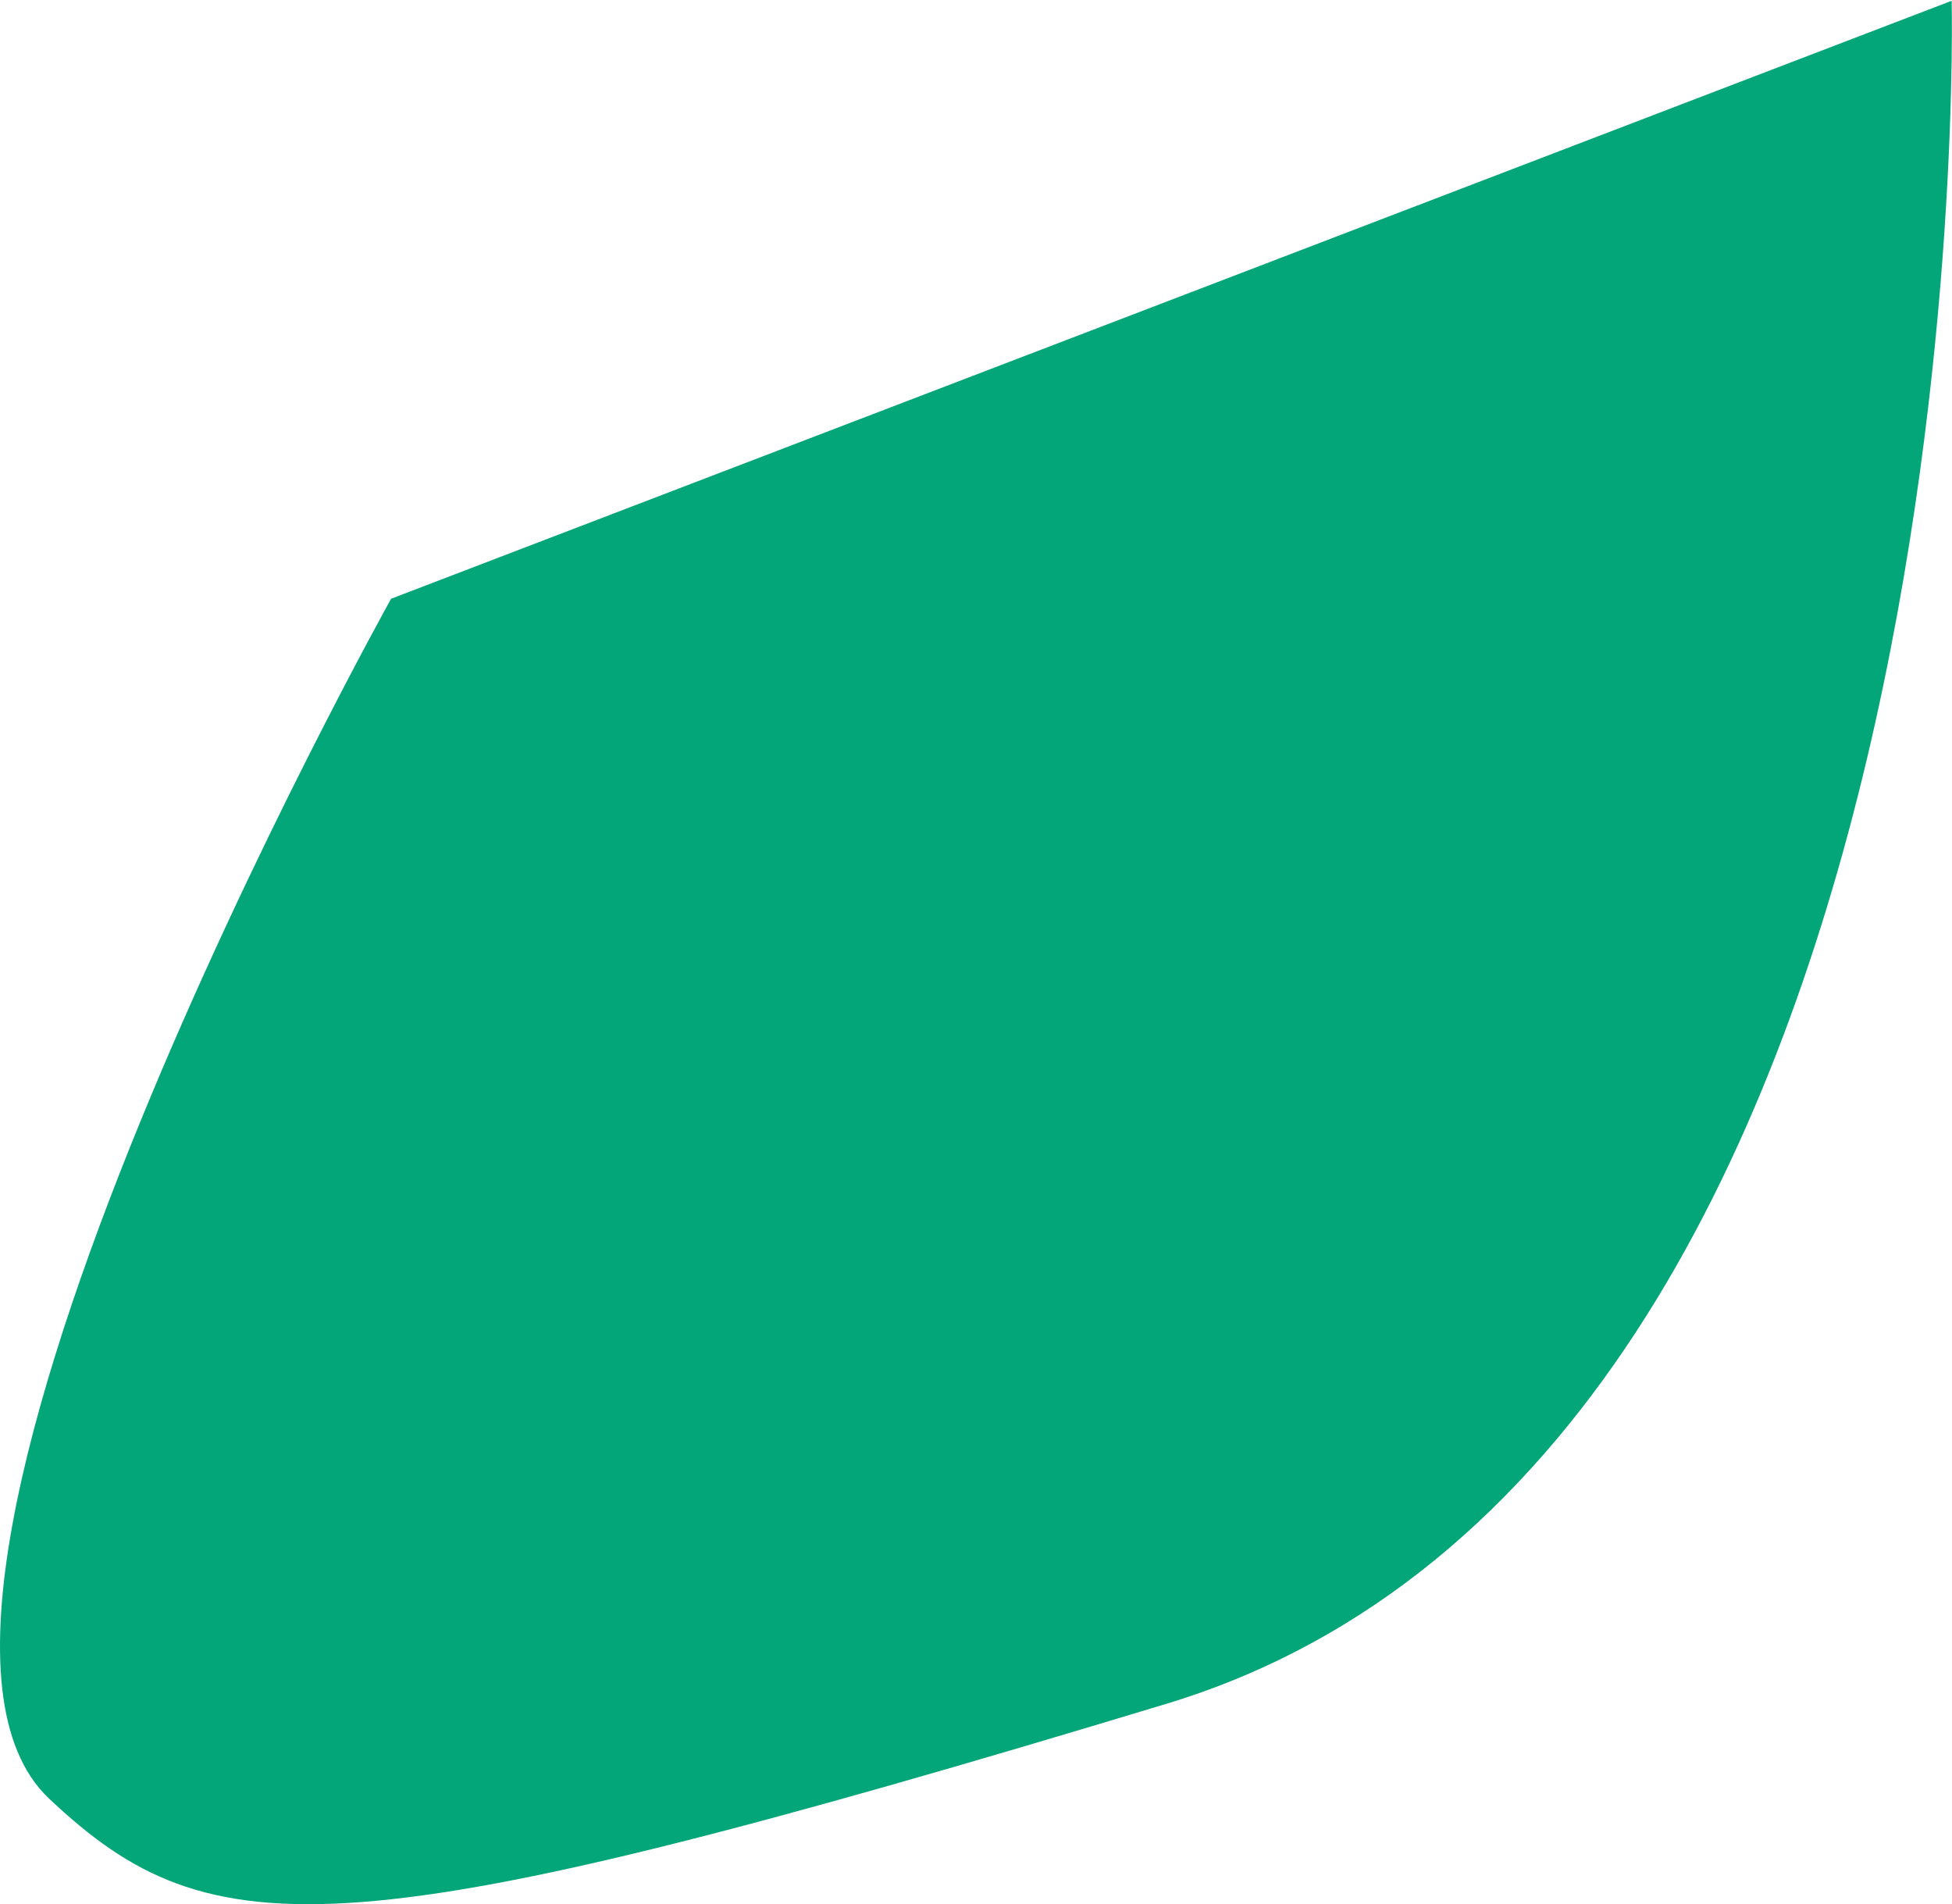
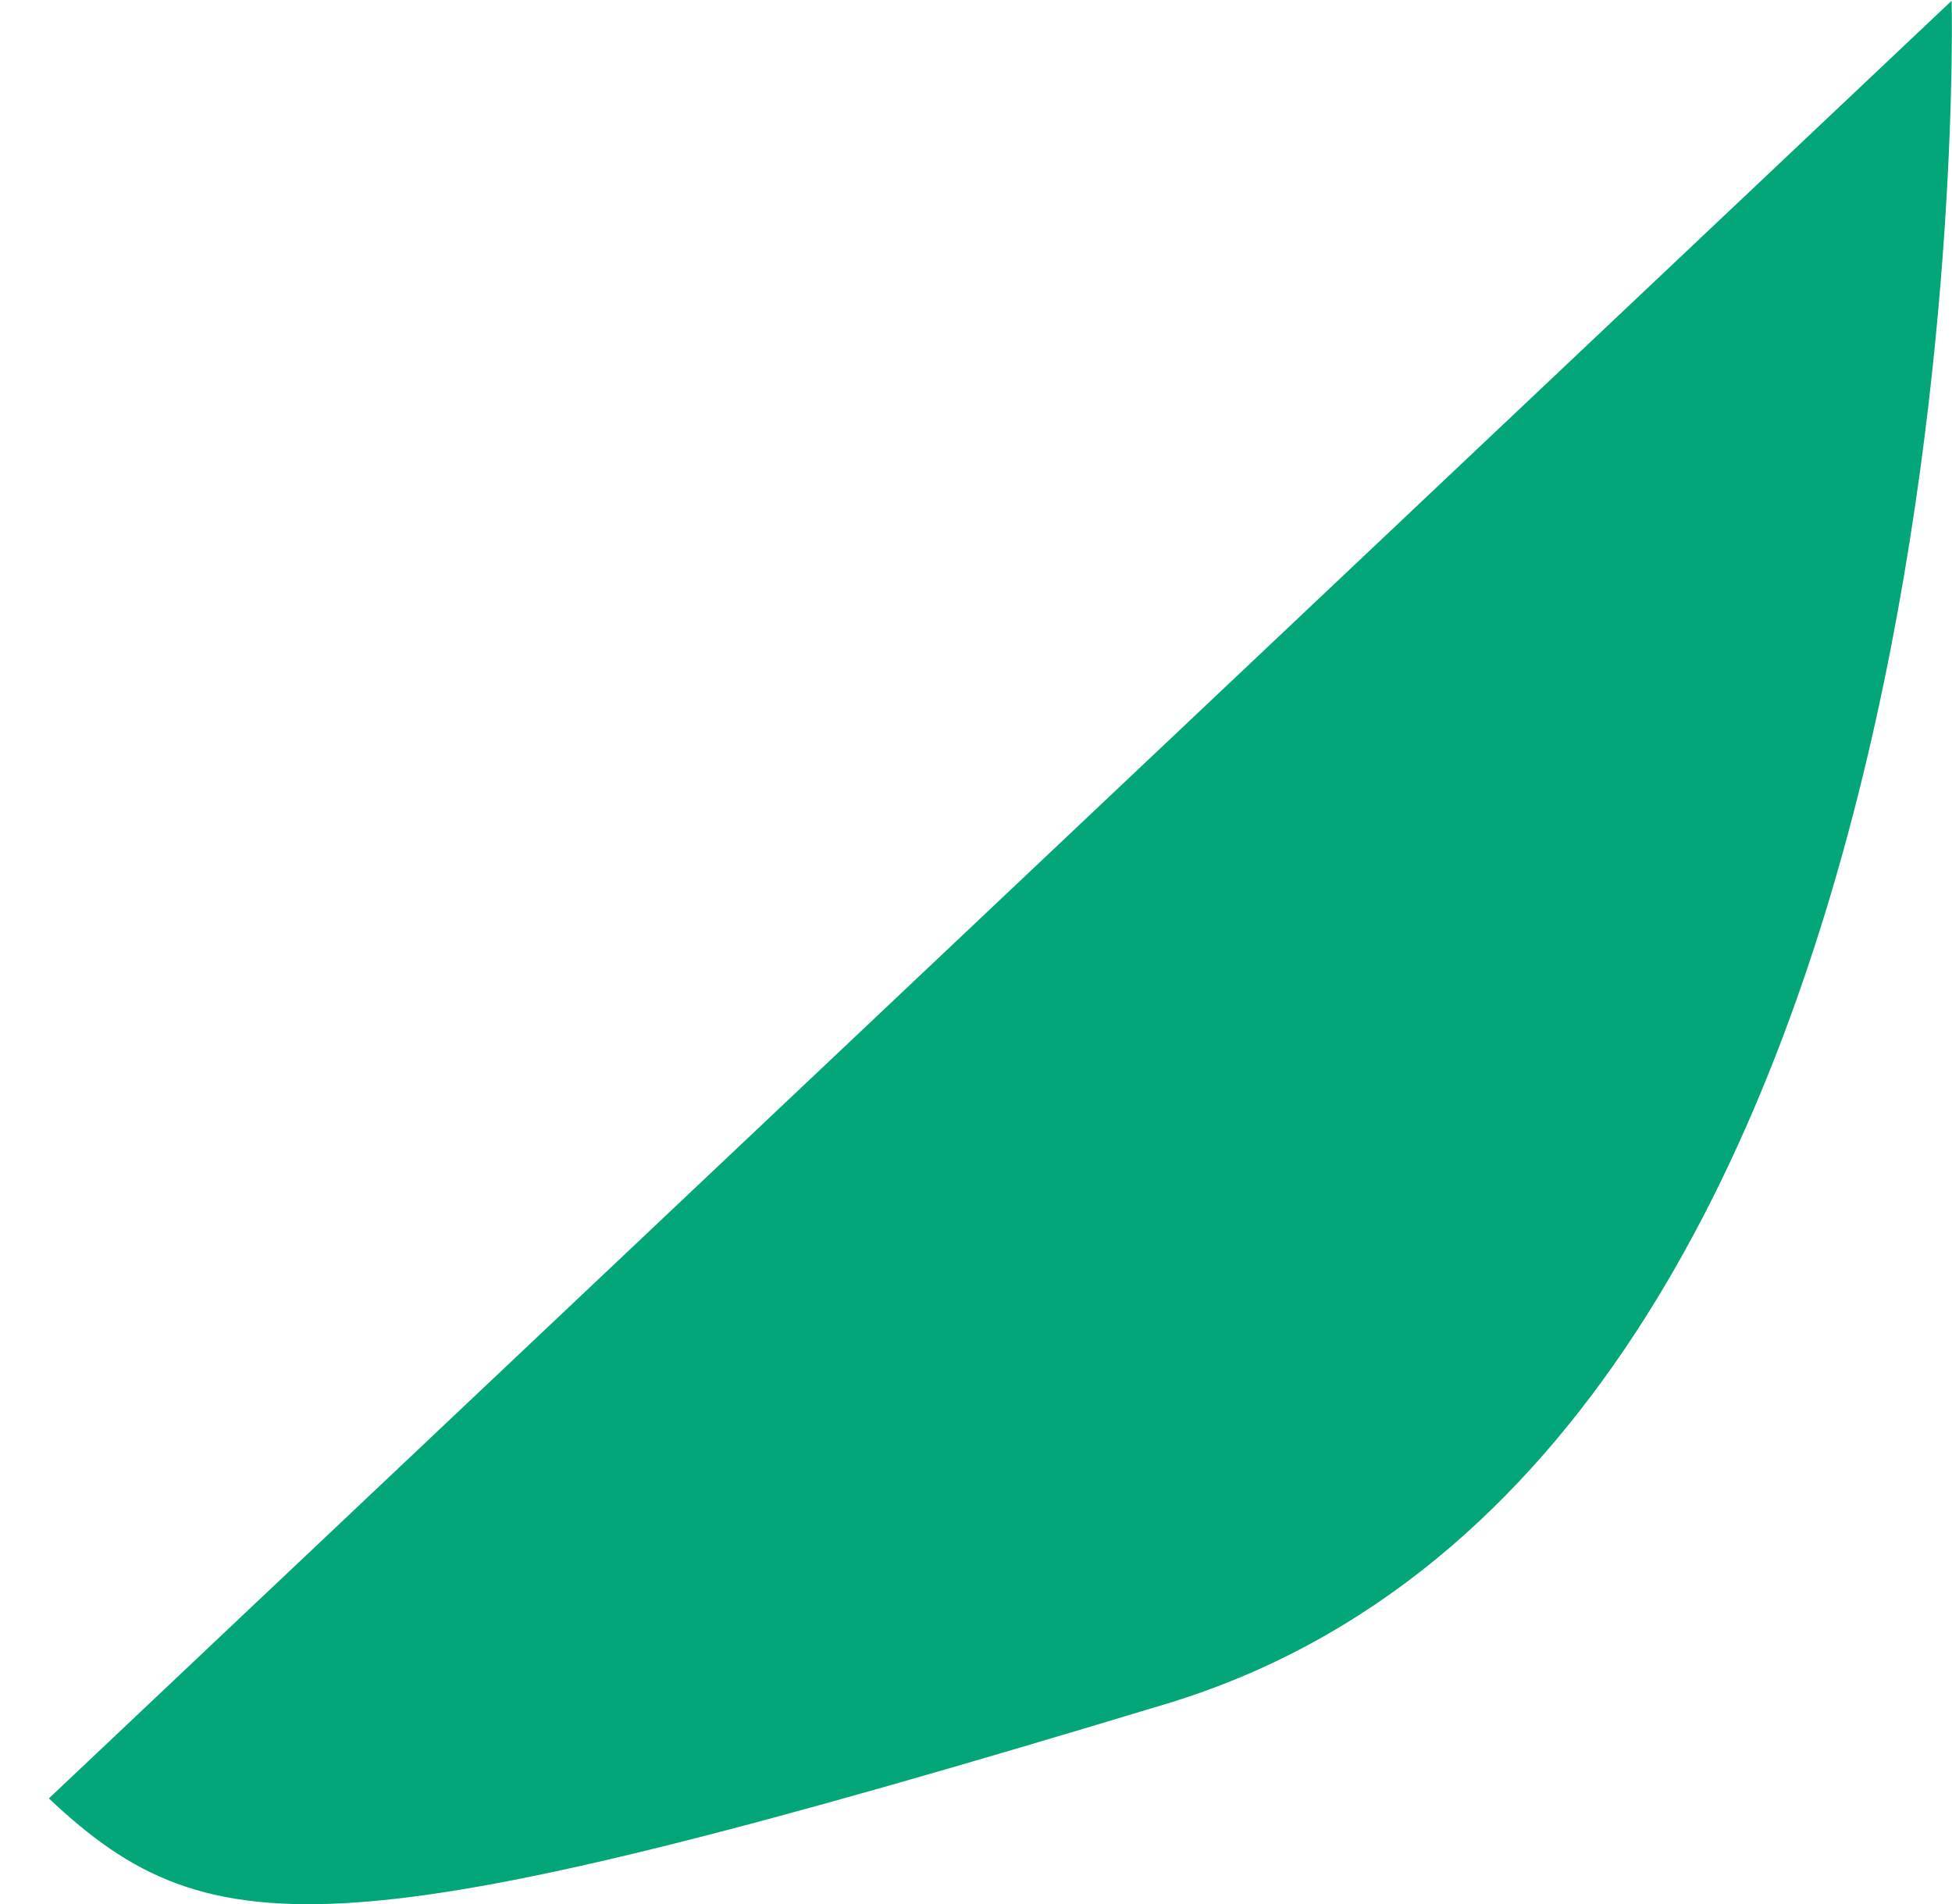
<svg xmlns="http://www.w3.org/2000/svg" width="162" height="158" viewBox="0 0 162 158" fill="none">
-   <path d="M161.972 -0C161.972 -0 164.955 120.753 96.788 141.375C28.621 161.997 17.605 162.005 4.057 149.221C-13.673 132.439 32.458 49.681 32.458 49.681L161.965 0.067L161.972 -0Z" fill="#03A678" />
+   <path d="M161.972 -0C161.972 -0 164.955 120.753 96.788 141.375C28.621 161.997 17.605 162.005 4.057 149.221L161.965 0.067L161.972 -0Z" fill="#03A678" />
</svg>